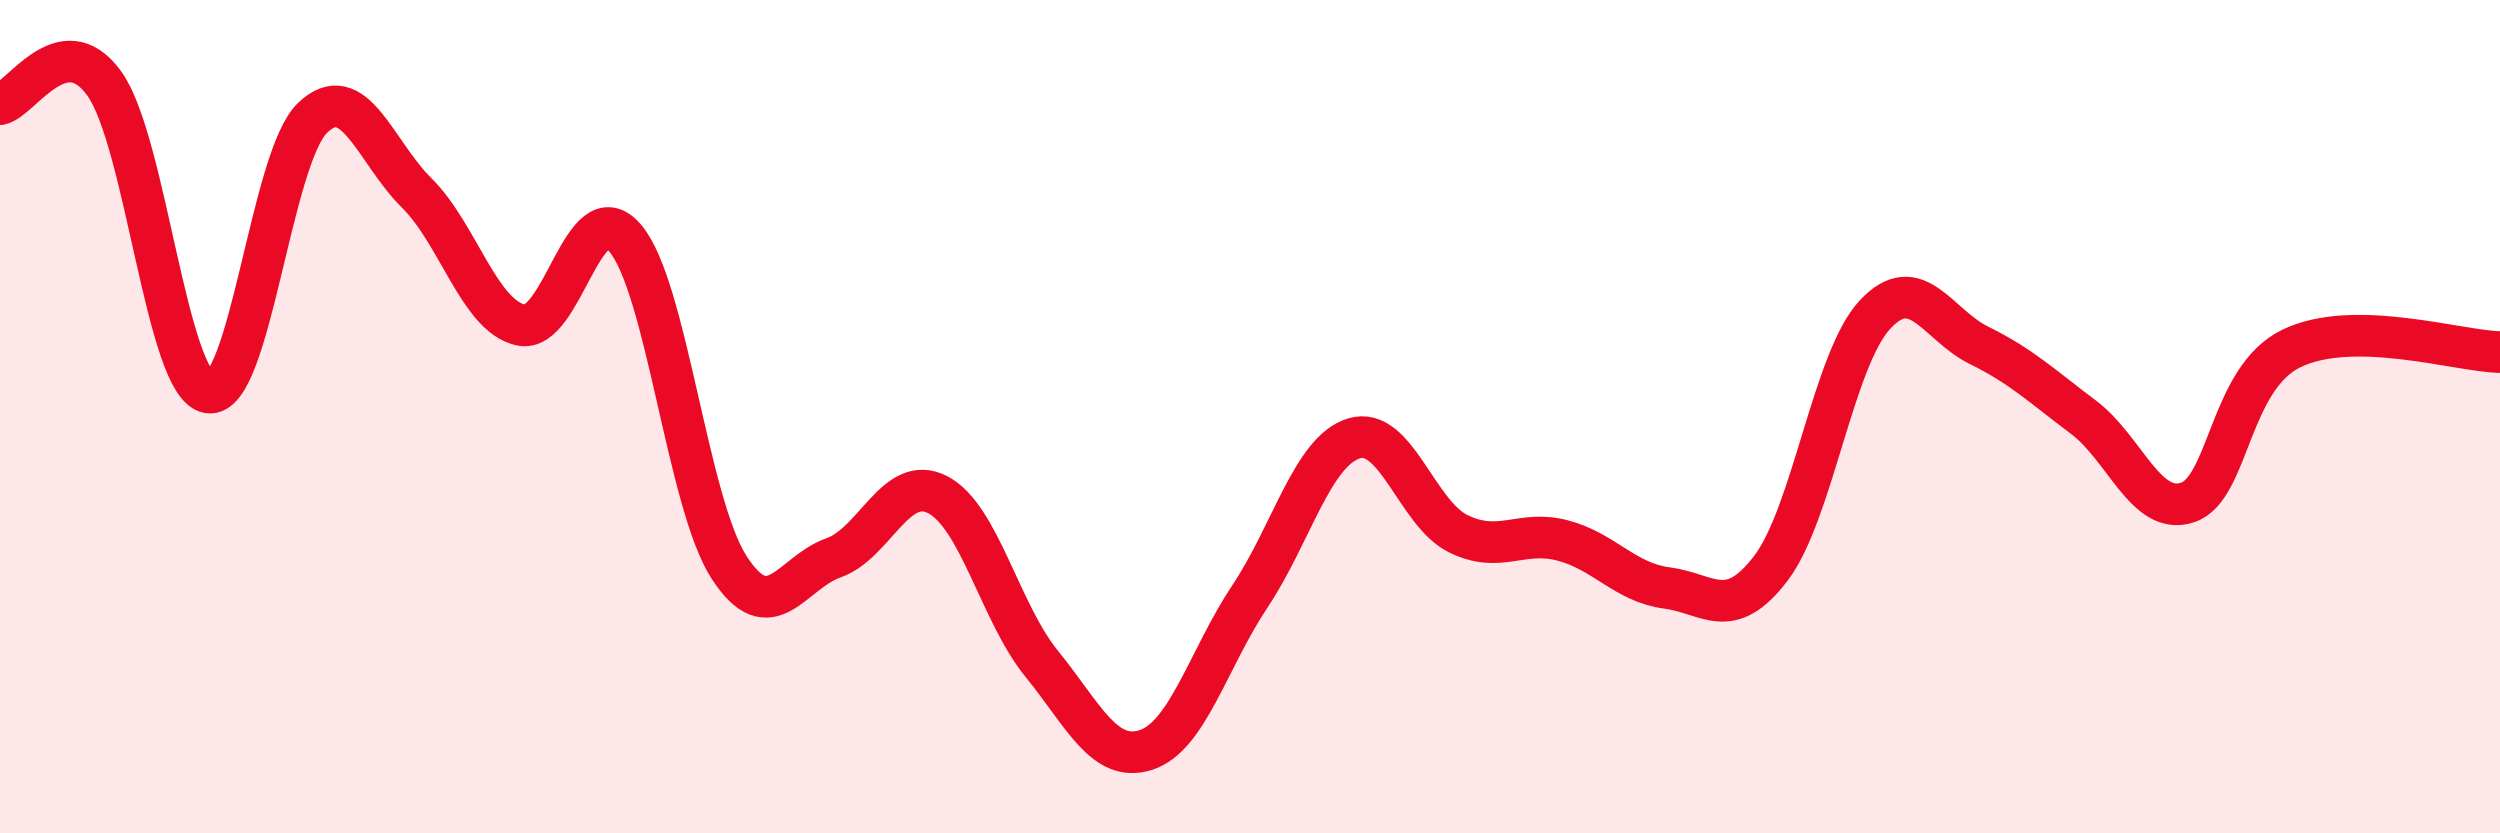
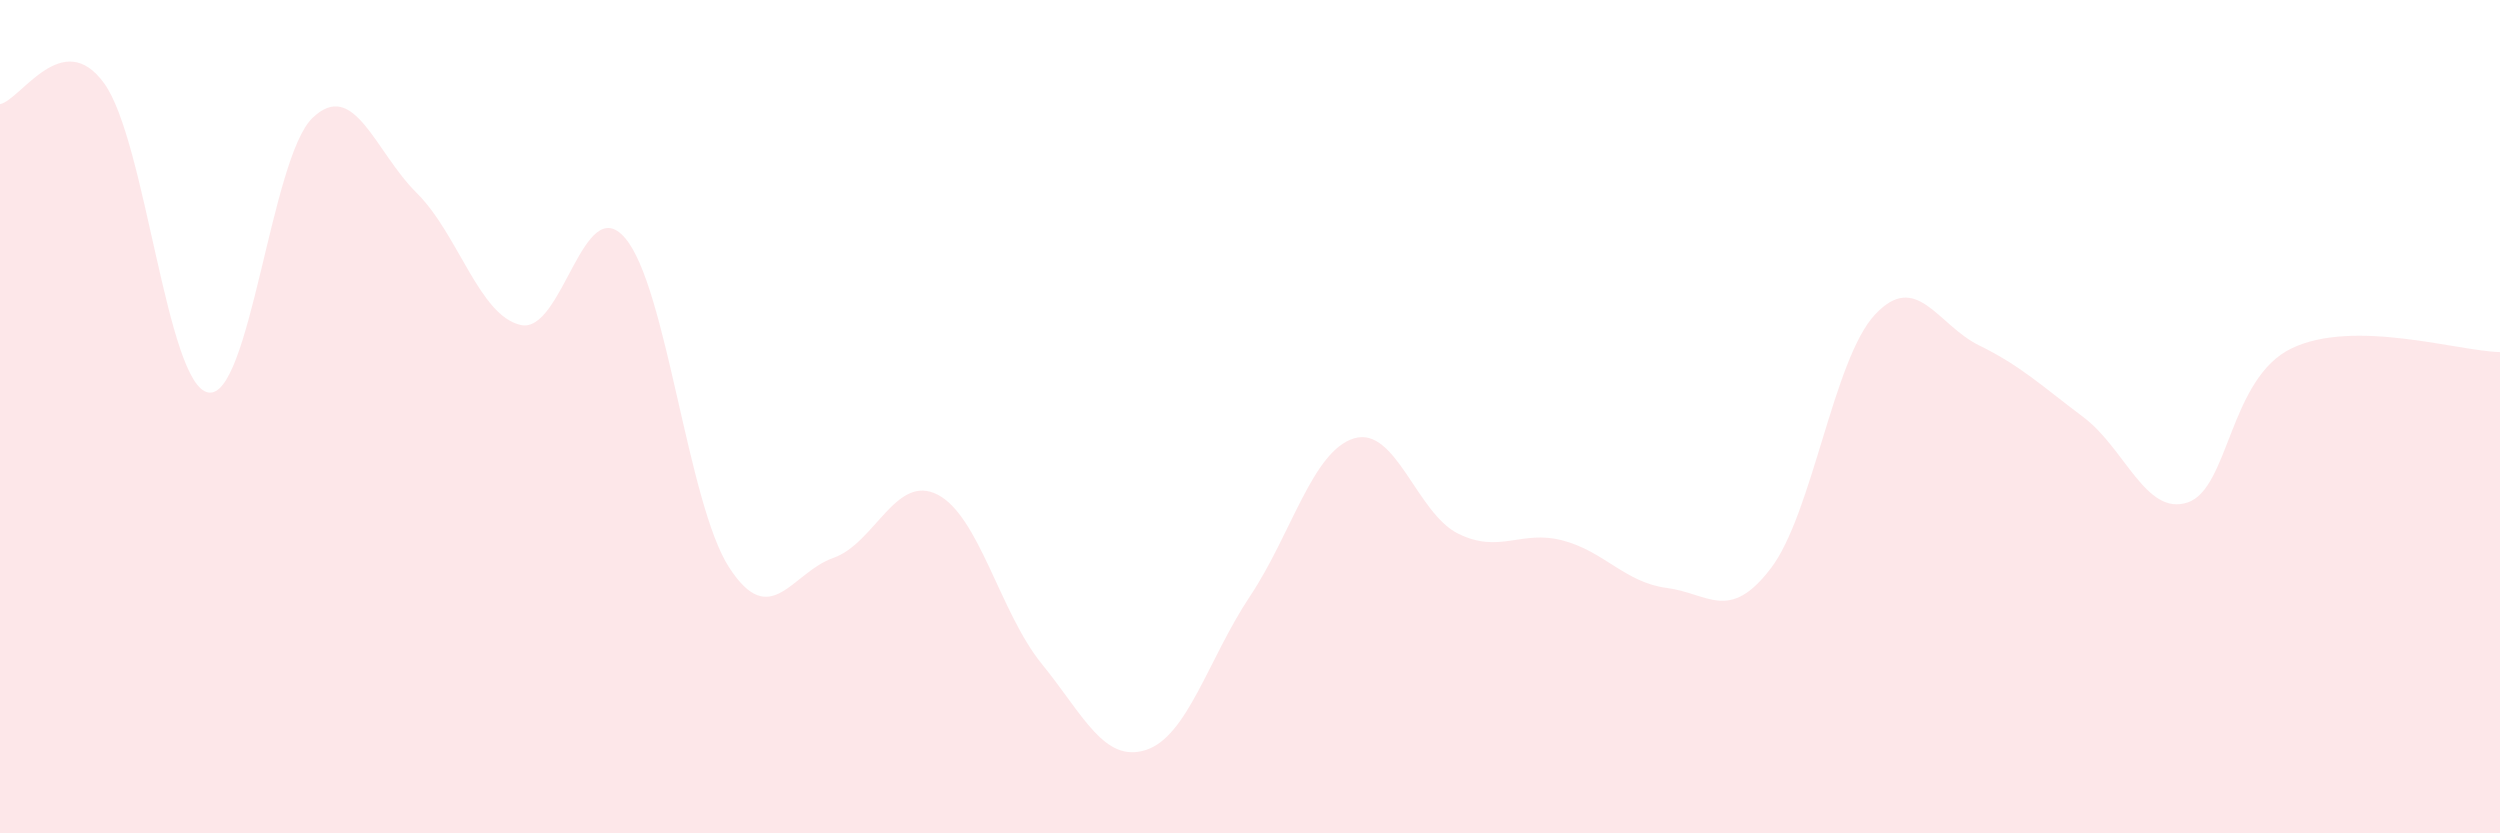
<svg xmlns="http://www.w3.org/2000/svg" width="60" height="20" viewBox="0 0 60 20">
  <path d="M 0,2.5 C 0.5,2.4 1.5,0.62 2.5,2 C 3.5,3.38 4,9.25 5,9.42 C 6,9.59 6.5,3.79 7.5,2.83 C 8.5,1.87 9,3.64 10,4.63 C 11,5.62 11.5,7.58 12.5,7.8 C 13.5,8.02 14,4.55 15,5.71 C 16,6.87 16.5,12.08 17.5,13.62 C 18.5,15.16 19,13.74 20,13.39 C 21,13.04 21.5,11.36 22.5,11.87 C 23.5,12.38 24,14.7 25,15.93 C 26,17.16 26.5,18.32 27.5,18 C 28.5,17.68 29,15.81 30,14.31 C 31,12.81 31.5,10.82 32.5,10.52 C 33.5,10.22 34,12.32 35,12.81 C 36,13.3 36.5,12.71 37.5,12.97 C 38.5,13.23 39,13.98 40,14.11 C 41,14.24 41.5,14.95 42.5,13.64 C 43.5,12.33 44,8.62 45,7.55 C 46,6.48 46.5,7.8 47.5,8.29 C 48.5,8.78 49,9.26 50,10.01 C 51,10.76 51.5,12.39 52.5,12.06 C 53.5,11.73 53.5,9.08 55,8.36 C 56.5,7.64 59,8.43 60,8.45L60 20L0 20Z" fill="#EB0A25" opacity="0.1" stroke-linecap="round" stroke-linejoin="round" />
-   <path d="M 0,2.5 C 0.5,2.4 1.5,0.62 2.5,2 C 3.5,3.38 4,9.25 5,9.42 C 6,9.59 6.5,3.79 7.5,2.83 C 8.5,1.87 9,3.64 10,4.63 C 11,5.62 11.5,7.58 12.5,7.8 C 13.5,8.02 14,4.55 15,5.71 C 16,6.87 16.5,12.08 17.5,13.62 C 18.5,15.16 19,13.74 20,13.39 C 21,13.04 21.5,11.36 22.5,11.87 C 23.5,12.38 24,14.7 25,15.93 C 26,17.16 26.5,18.32 27.5,18 C 28.5,17.68 29,15.81 30,14.31 C 31,12.81 31.5,10.82 32.5,10.52 C 33.5,10.22 34,12.32 35,12.81 C 36,13.3 36.5,12.71 37.5,12.97 C 38.5,13.23 39,13.98 40,14.11 C 41,14.24 41.5,14.95 42.5,13.64 C 43.5,12.33 44,8.62 45,7.55 C 46,6.48 46.5,7.8 47.5,8.29 C 48.5,8.78 49,9.26 50,10.01 C 51,10.76 51.5,12.39 52.5,12.06 C 53.5,11.73 53.5,9.08 55,8.36 C 56.5,7.64 59,8.43 60,8.45" stroke="#EB0A25" stroke-width="1" fill="none" stroke-linecap="round" stroke-linejoin="round" />
</svg>